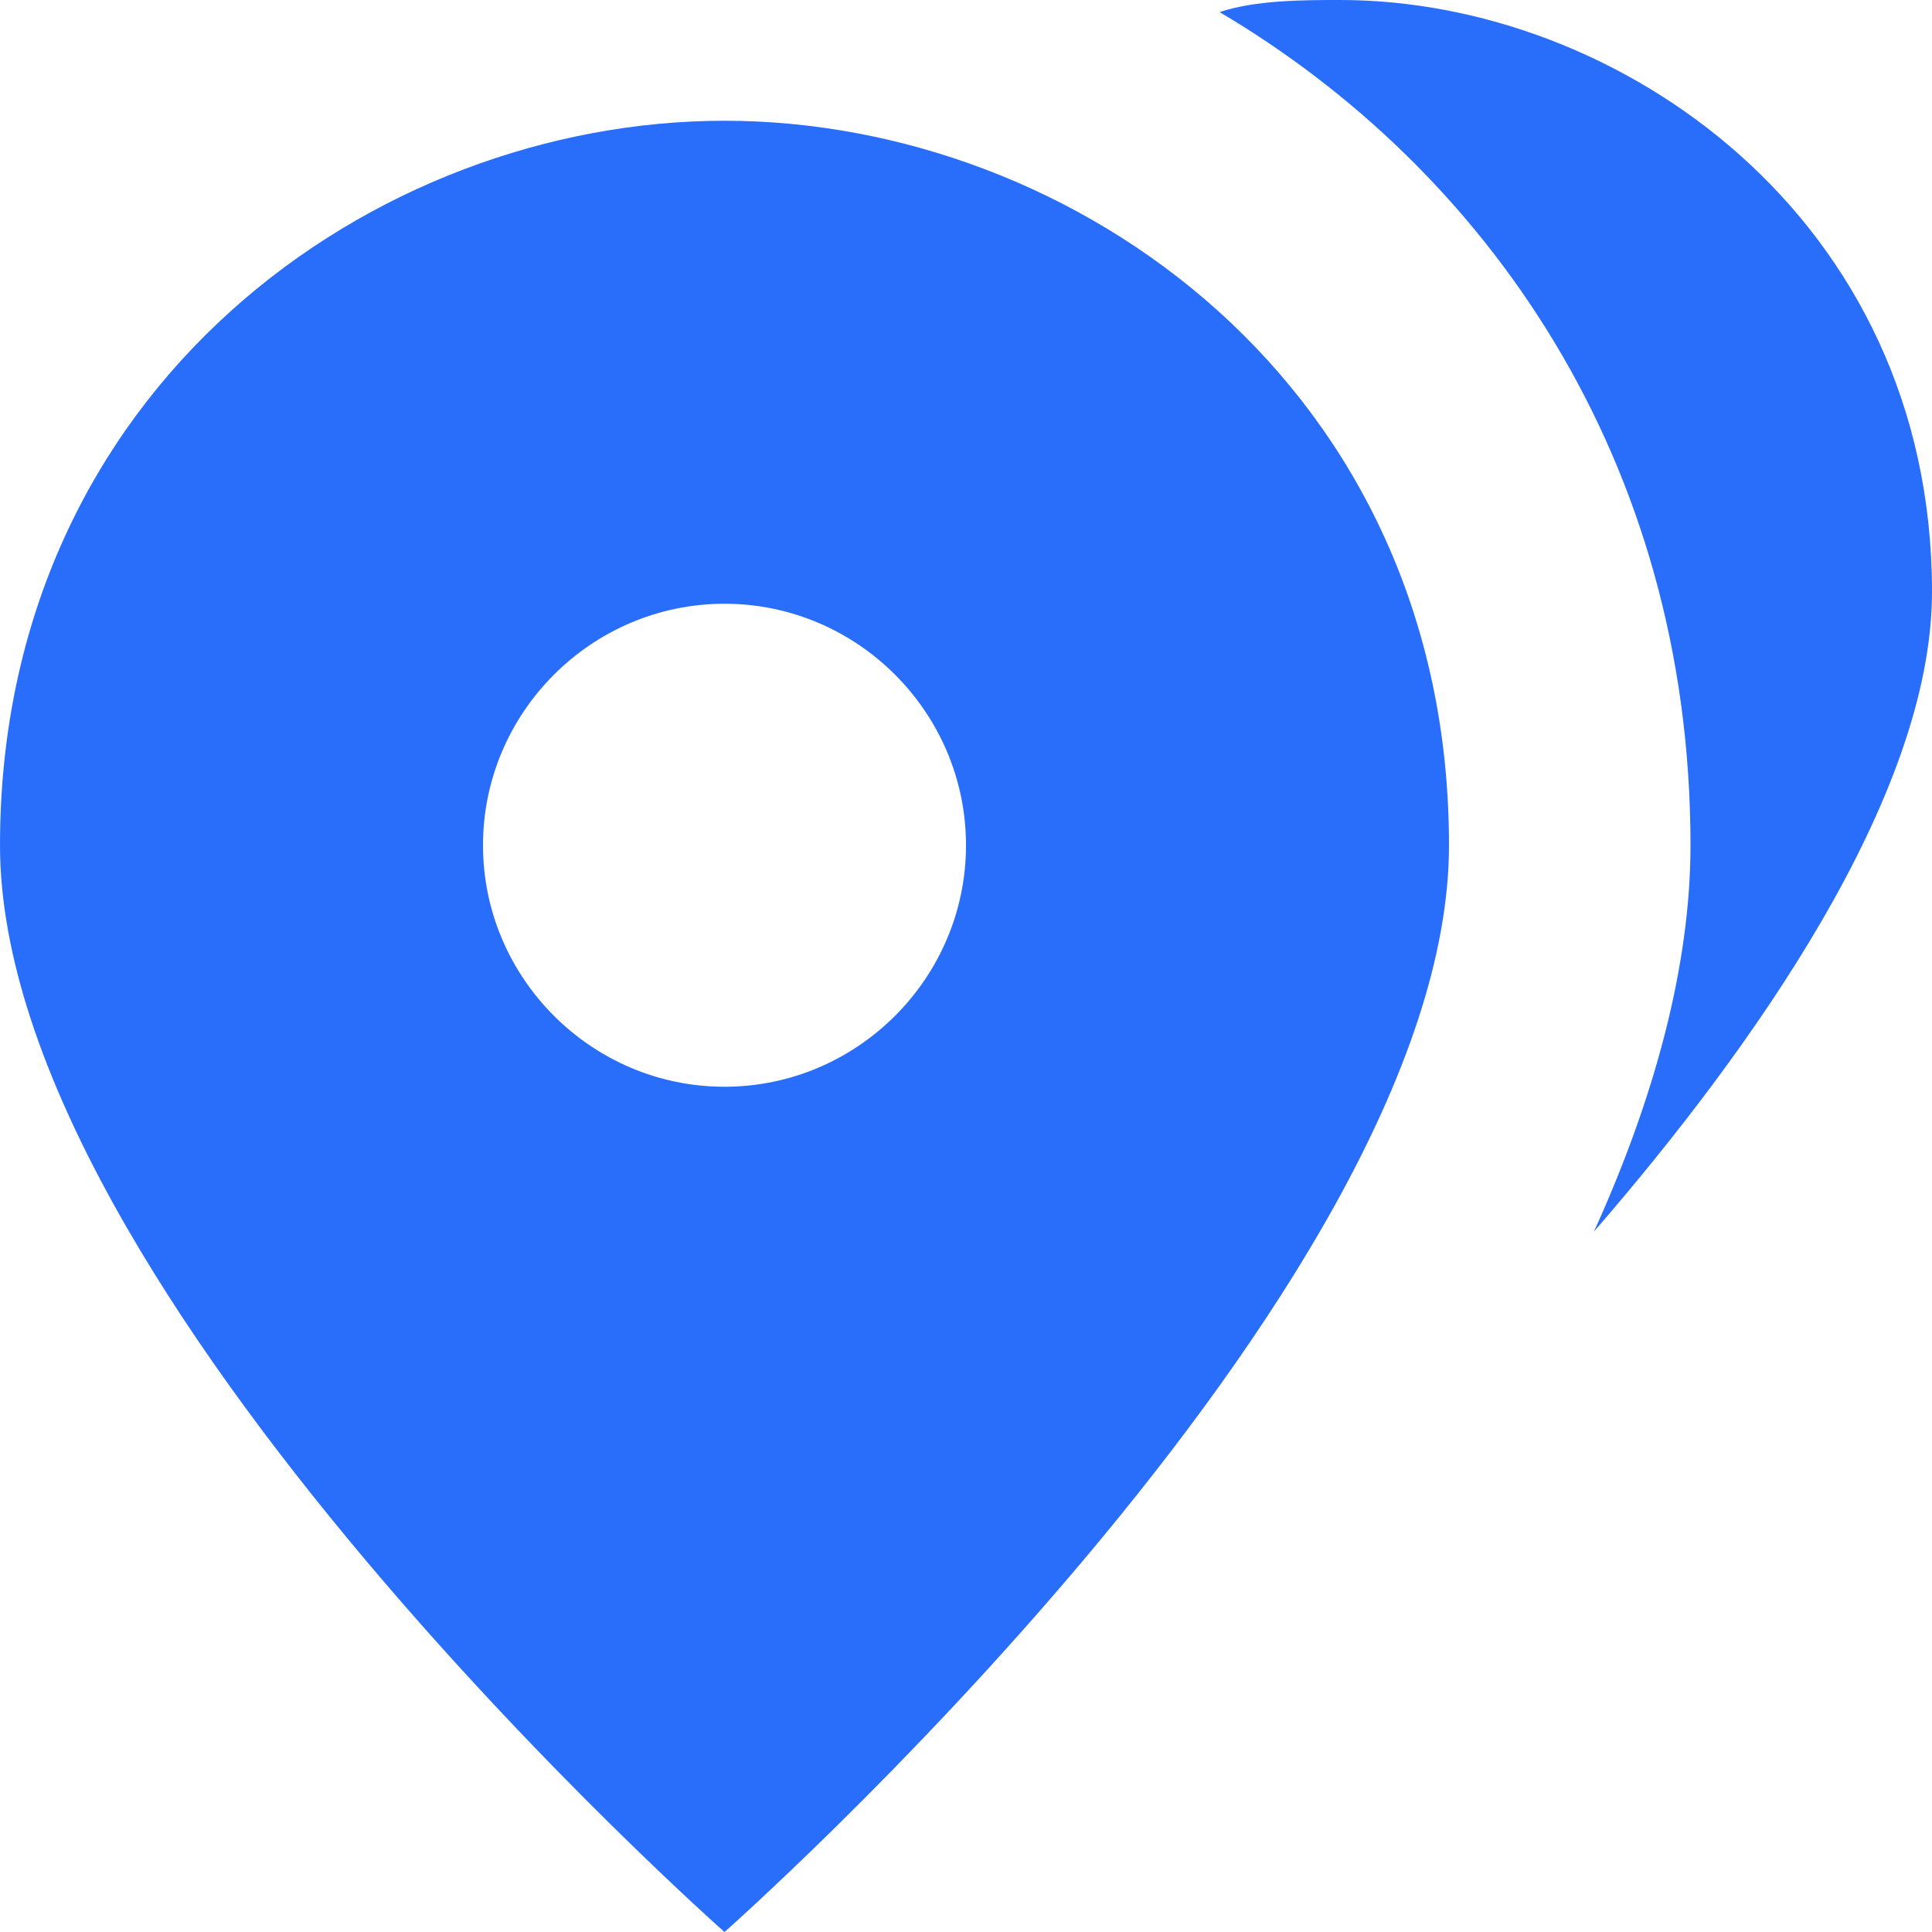
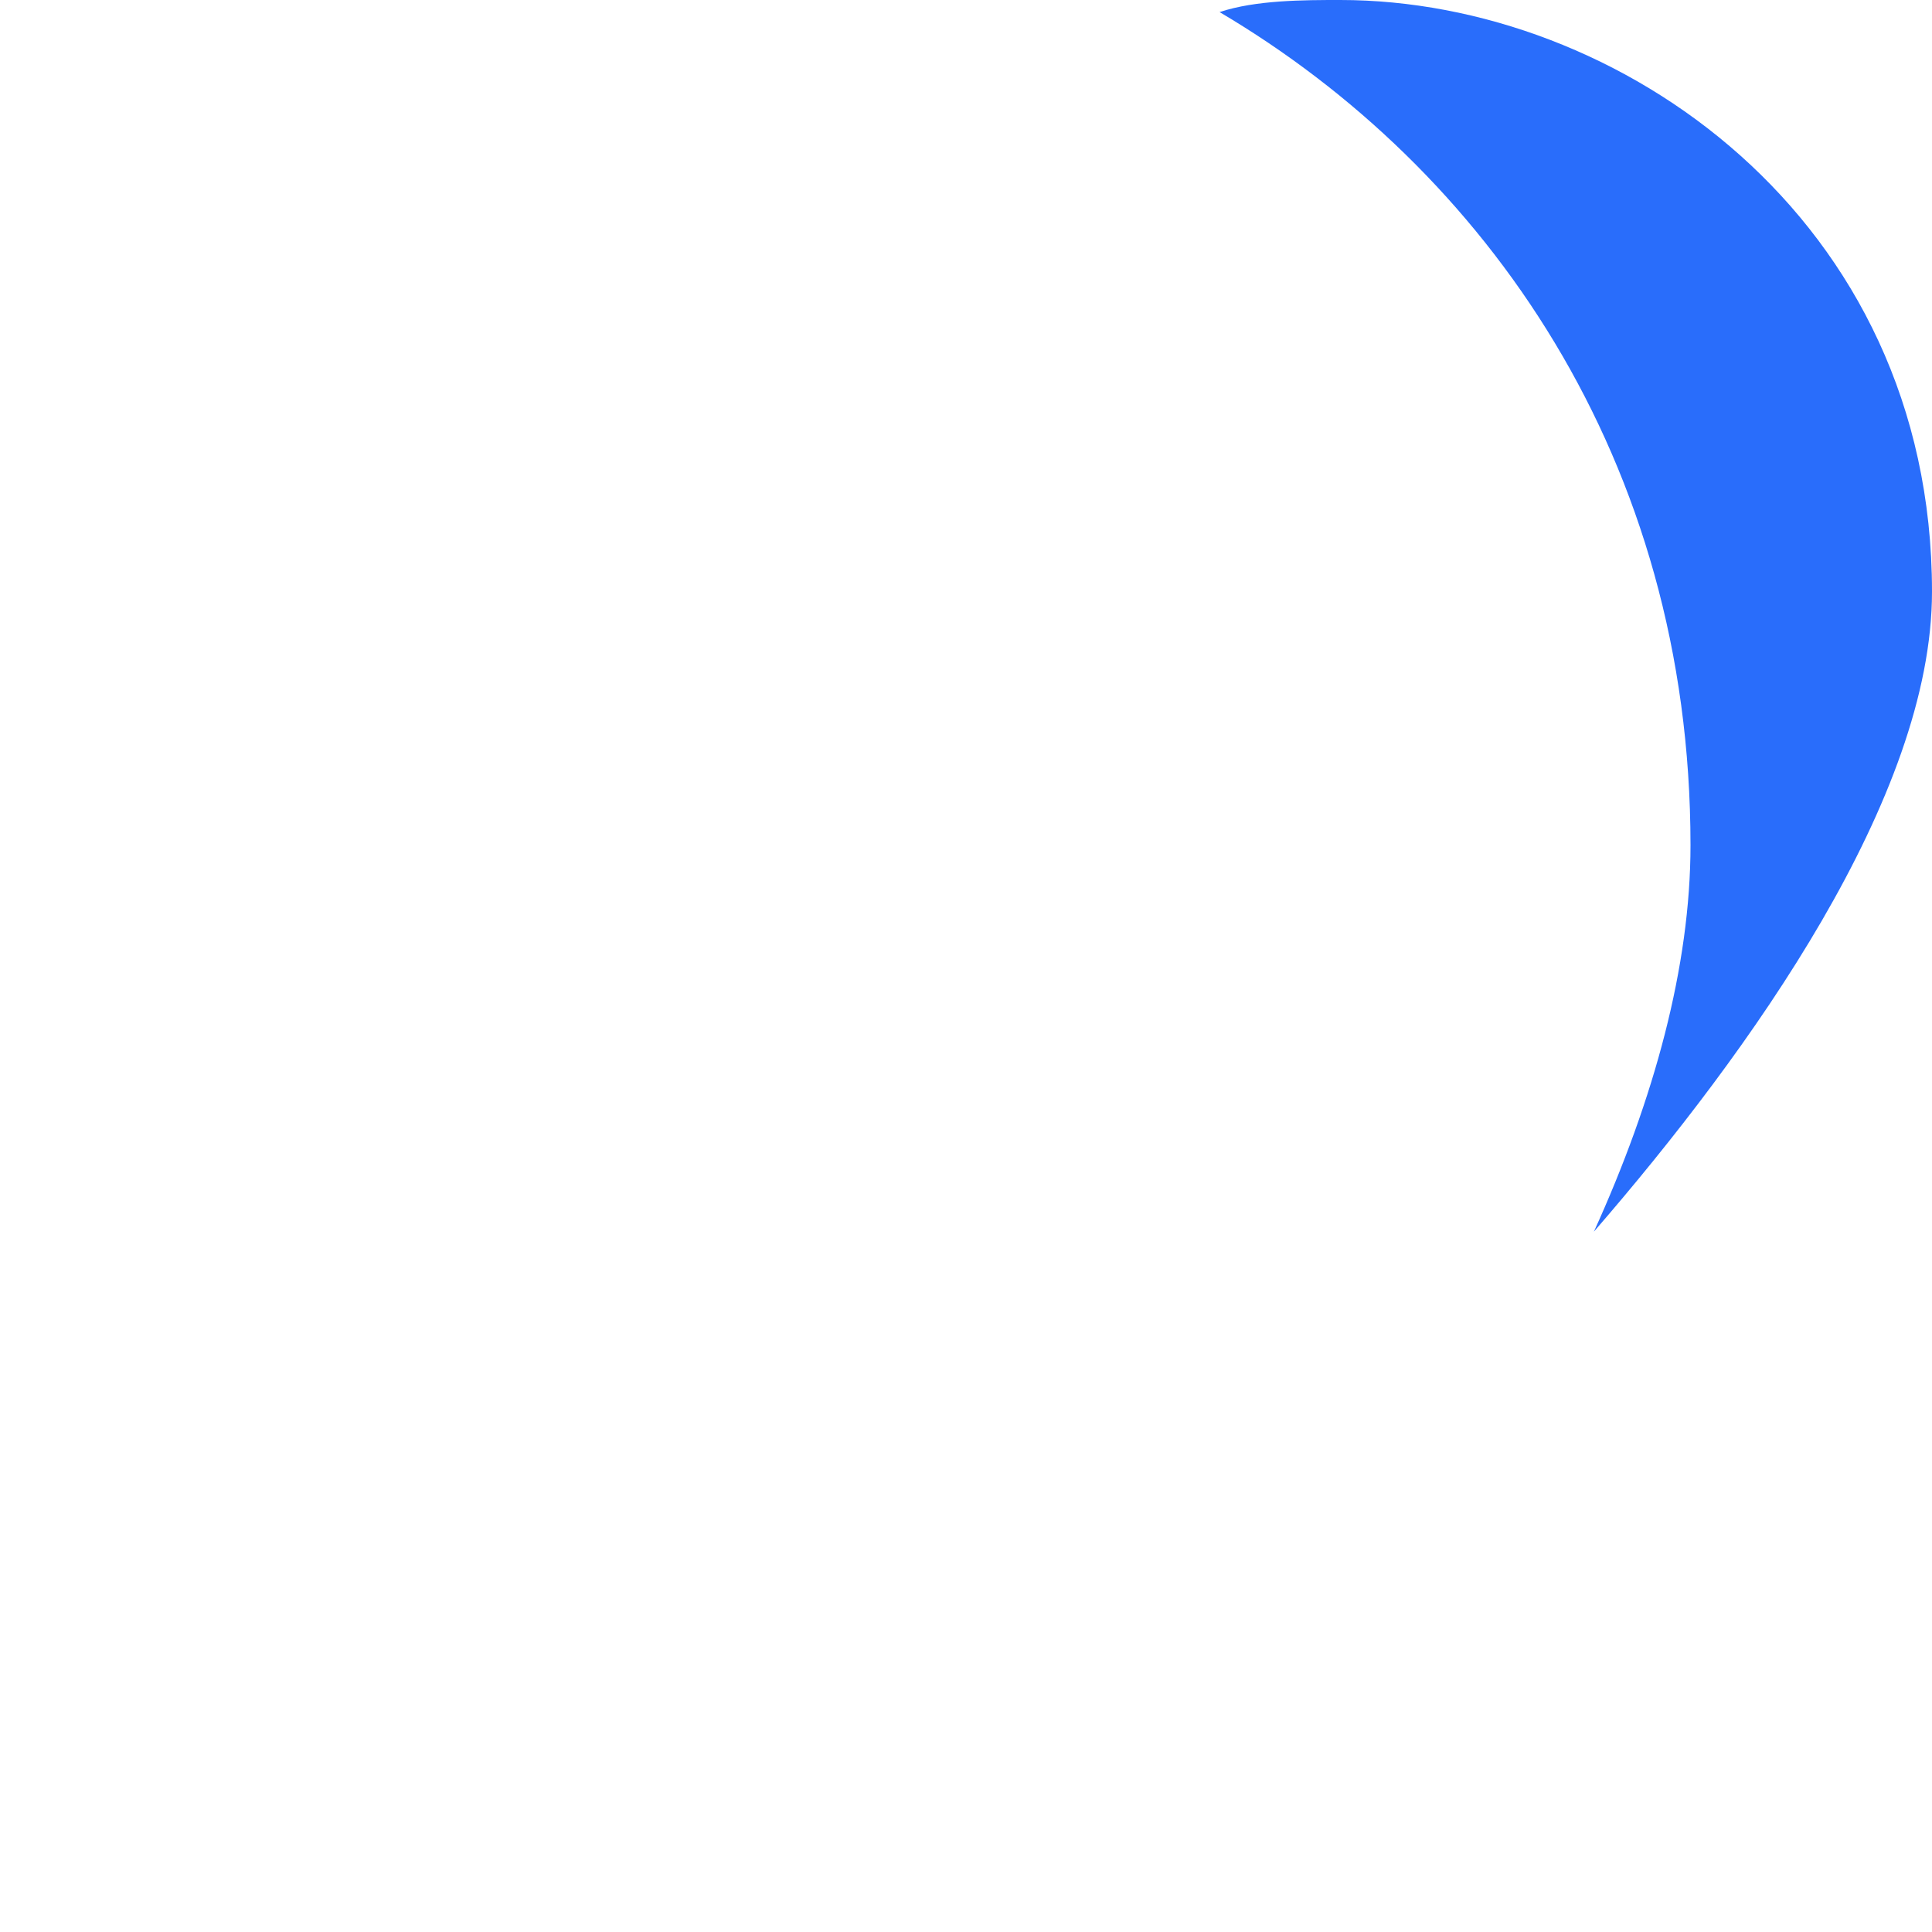
<svg xmlns="http://www.w3.org/2000/svg" width="16" height="16" viewBox="0 0 16 16" fill="none">
-   <path d="M6 1C3.1 1 0 3.2 0 7C0 10.7 6 16 6 16C6 16 12 10.7 12 7C12 3.2 8.9 1 6 1ZM6 9C4.9 9 4 8.1 4 7C4 5.9 4.9 5 6 5C7.1 5 8 5.9 8 7C8 8.1 7.1 9 6 9Z" fill="#296DFB" />
  <path d="M14 7C14 8 13.7 9.1 13.2 10.2C14.5 8.7 16 6.6 16 4.9C16 1.8 13.4 0 11.1 0C10.8 0 10.4 0 10.1 0.1C12.3 1.4 14 3.8 14 7Z" fill="#296DFB" />
</svg>